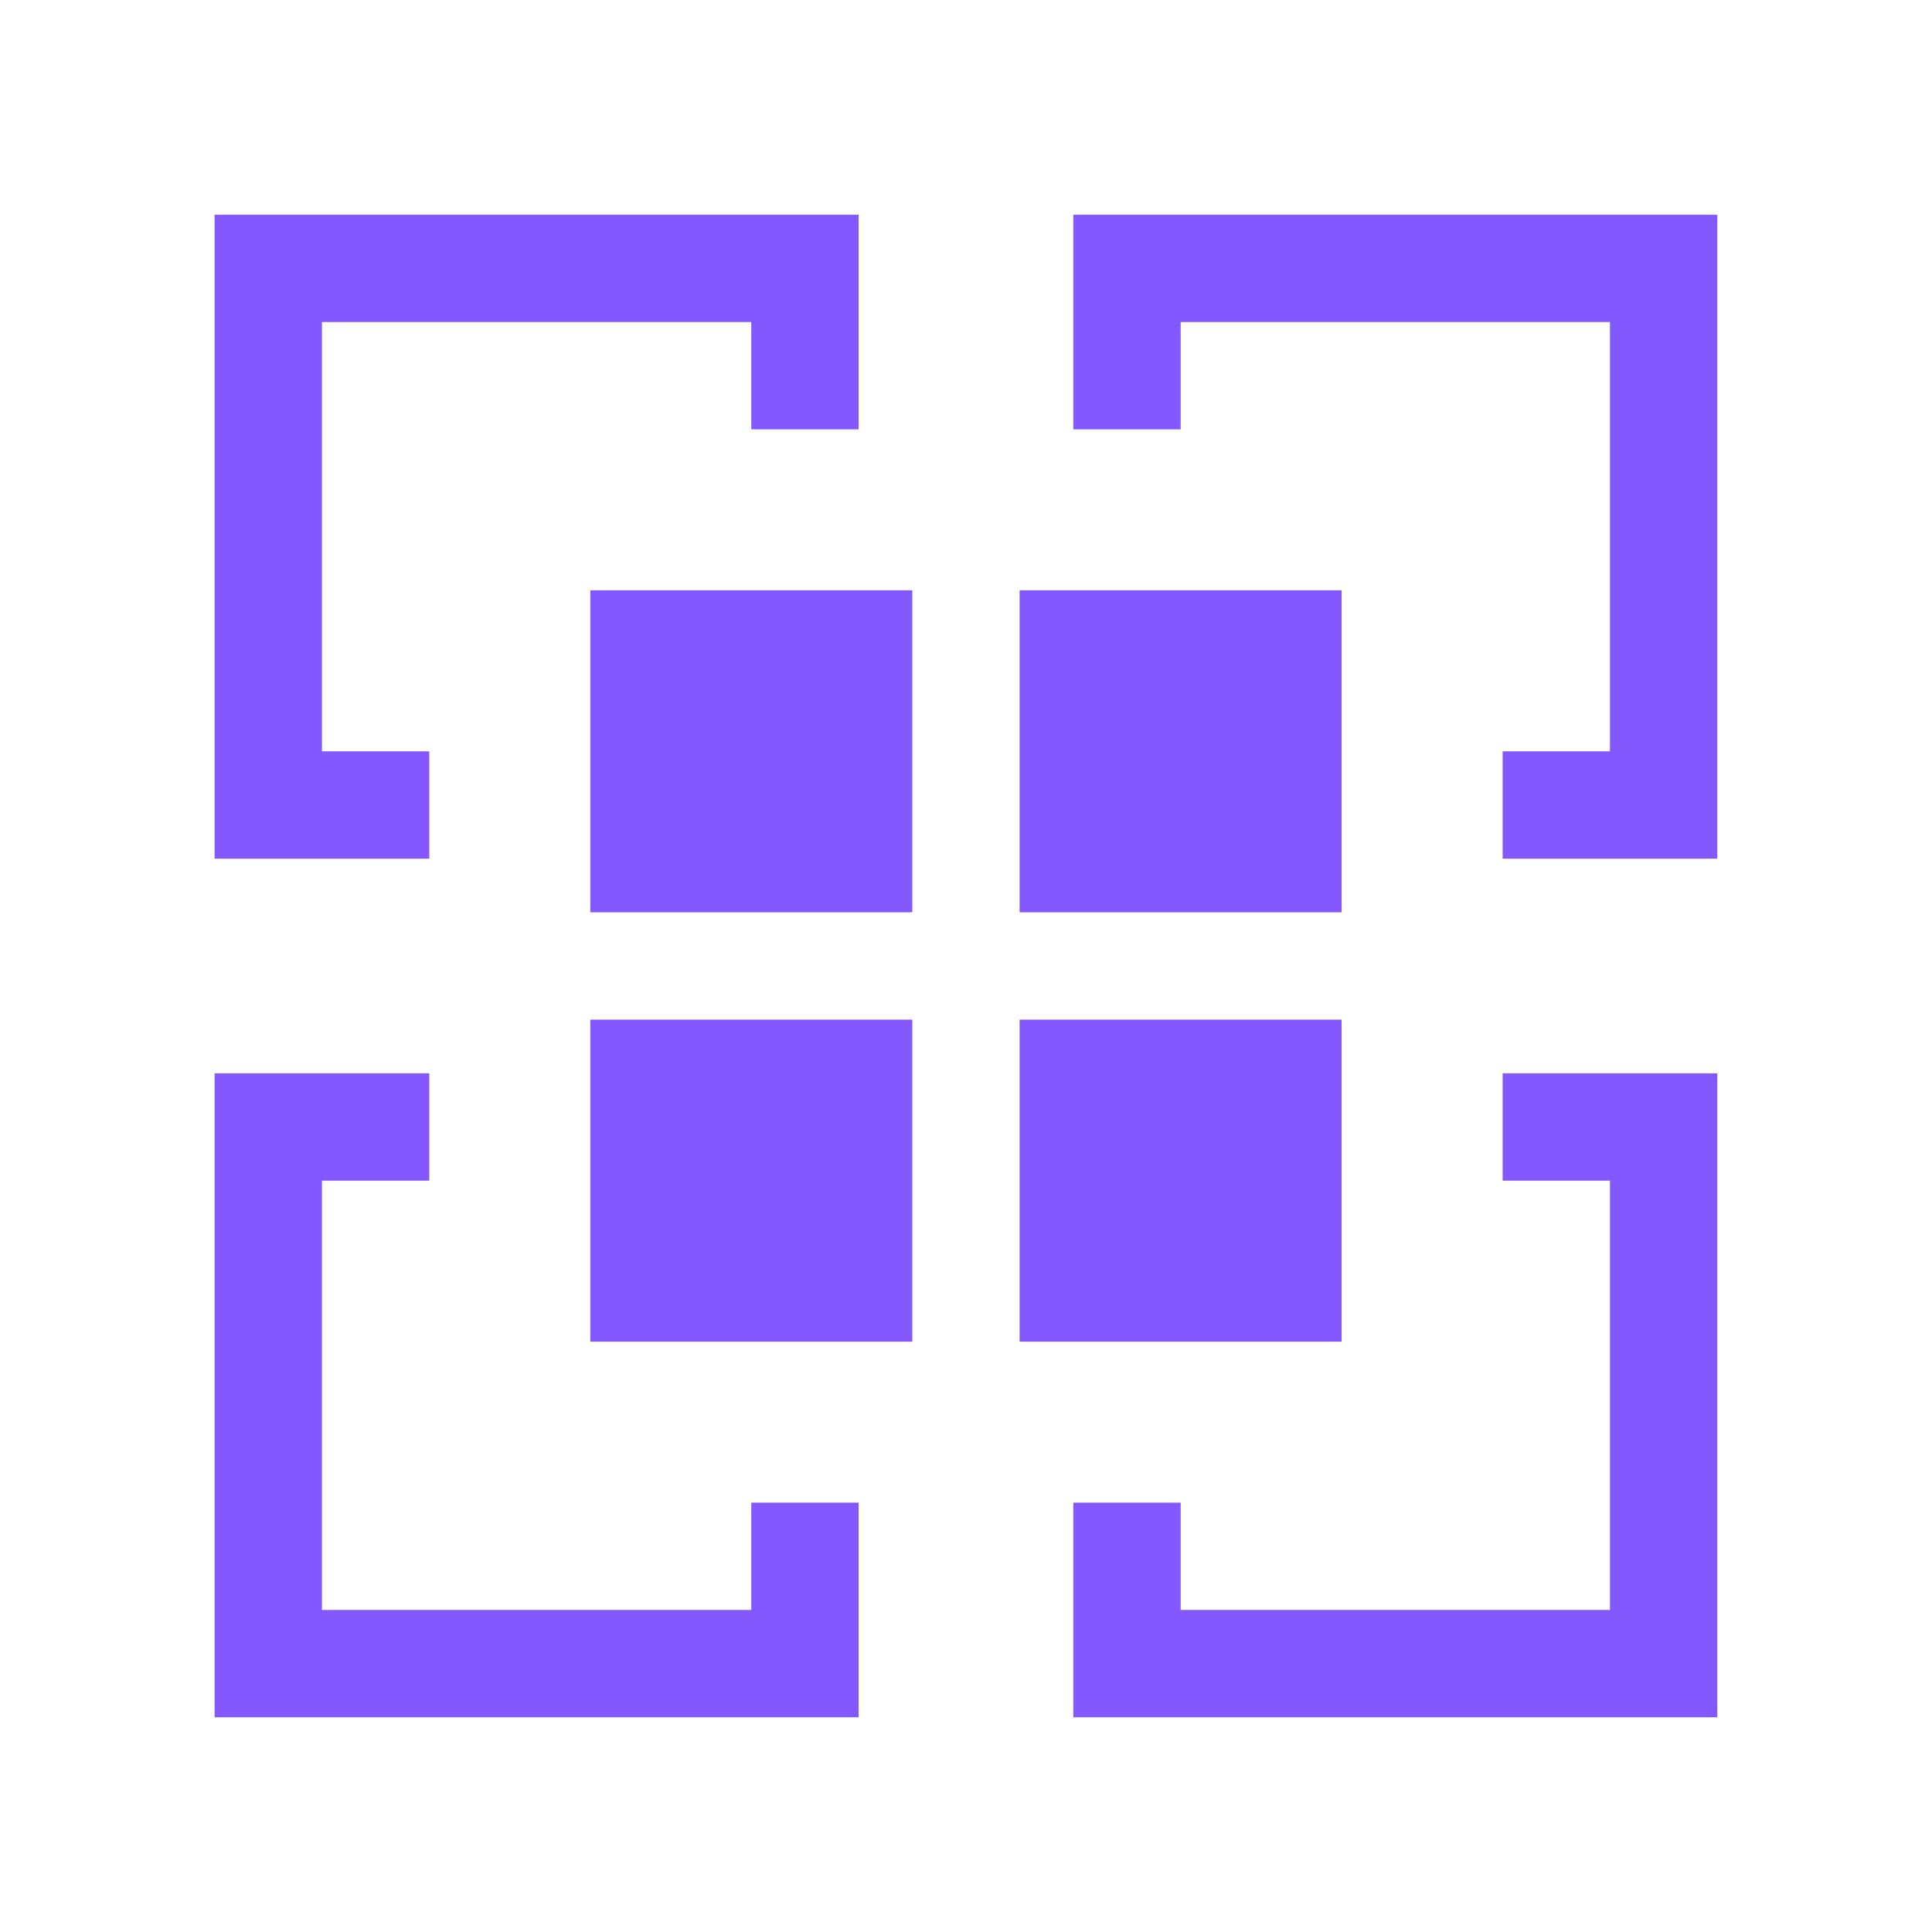
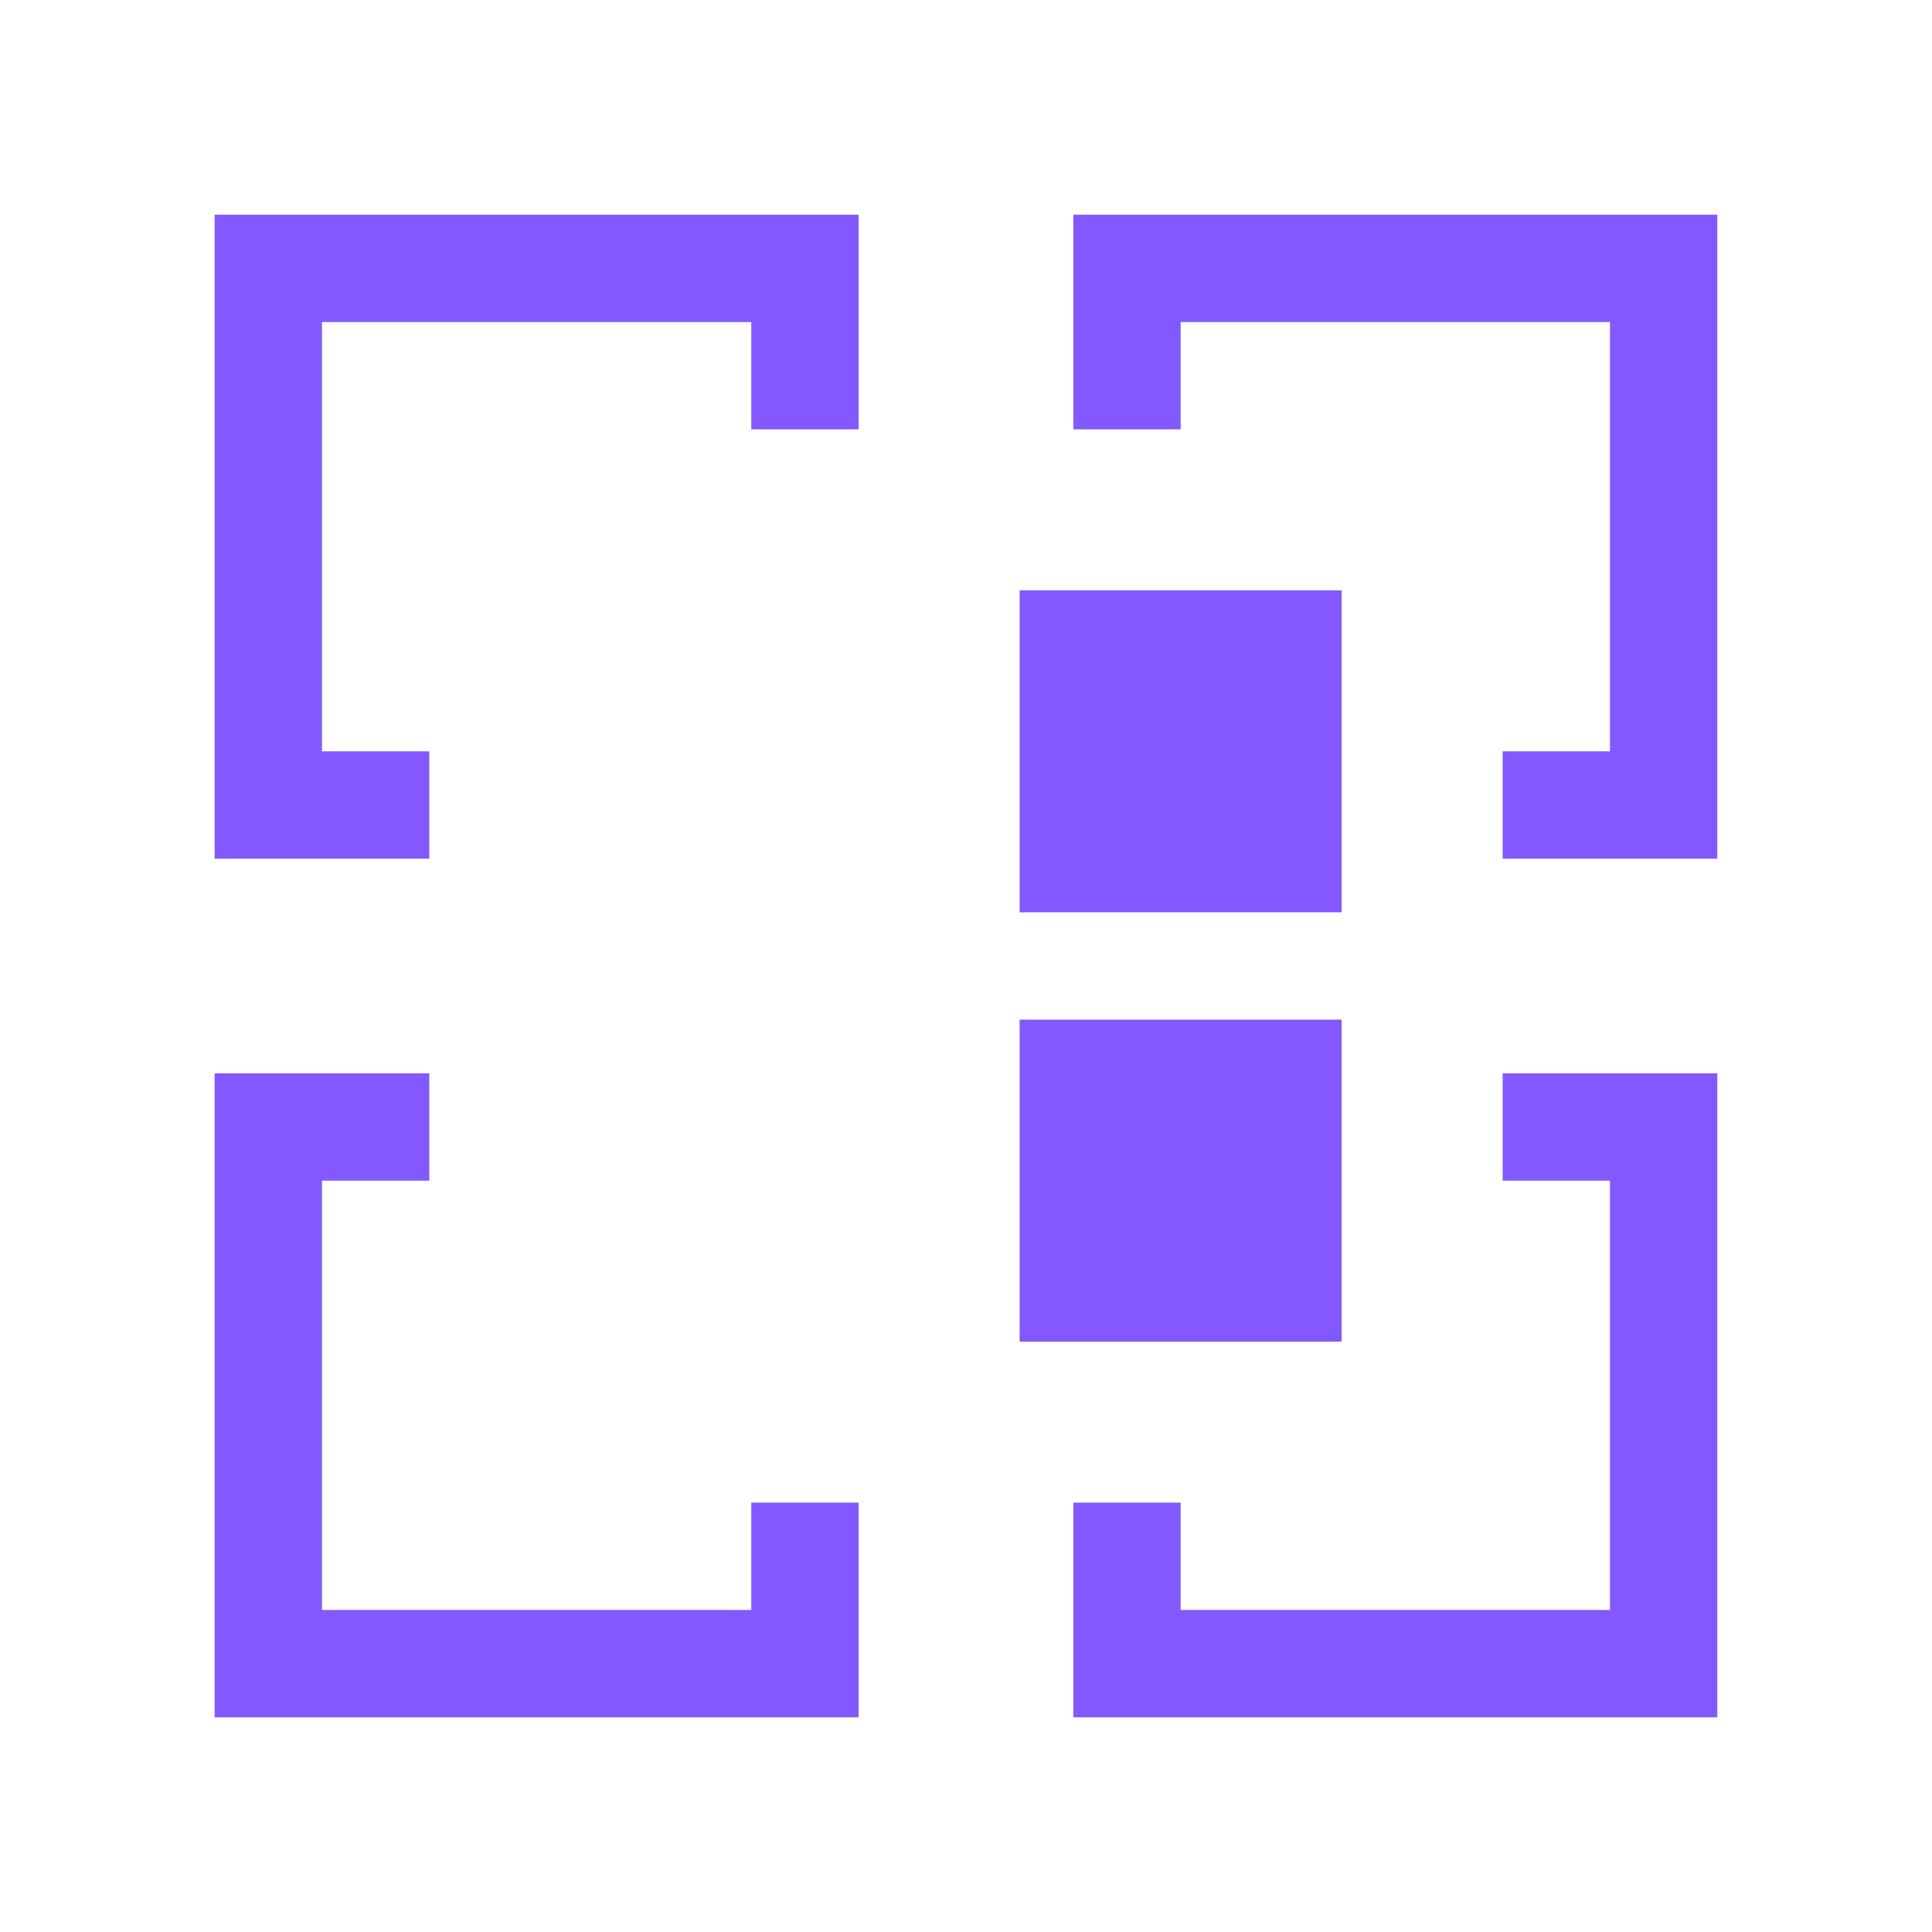
<svg xmlns="http://www.w3.org/2000/svg" width="48" height="48" viewBox="0 0 48 48" fill="none">
  <g clip-path="url(#clip0_171_35480)">
    <path d="M37.333 29.333H39.999V39.999H29.333V37.333H26.666V42.666H42.666V26.666H37.333V29.333Z" fill="#8358FF" />
    <path d="M18.665 39.999H7.999V29.333H10.665V26.666H5.332V42.666H21.332V37.333H18.665V39.999Z" fill="#8358FF" />
    <path d="M10.665 18.667H7.999V8.001H18.665V10.667H21.332V5.334H5.332V21.334H10.665V18.667Z" fill="#8358FF" />
    <path d="M26.666 5.334V10.667H29.333V8.001H39.999V18.667H37.333V21.334H42.666V5.334H26.666Z" fill="#8358FF" />
-     <path d="M14.666 14.666H22.666V22.666H14.666V14.666Z" fill="#8358FF" />
    <path d="M25.332 14.666H33.332V22.666H25.332V14.666Z" fill="#8358FF" />
-     <path d="M14.666 25.333H22.666V33.333H14.666V25.333Z" fill="#8358FF" />
    <path d="M25.332 25.333H33.332V33.333H25.332V25.333Z" fill="#8358FF" />
  </g>
  <defs>
    <clipPath id="clip0_171_35480">
      <rect width="48" height="48" fill="white" />
    </clipPath>
  </defs>
</svg>